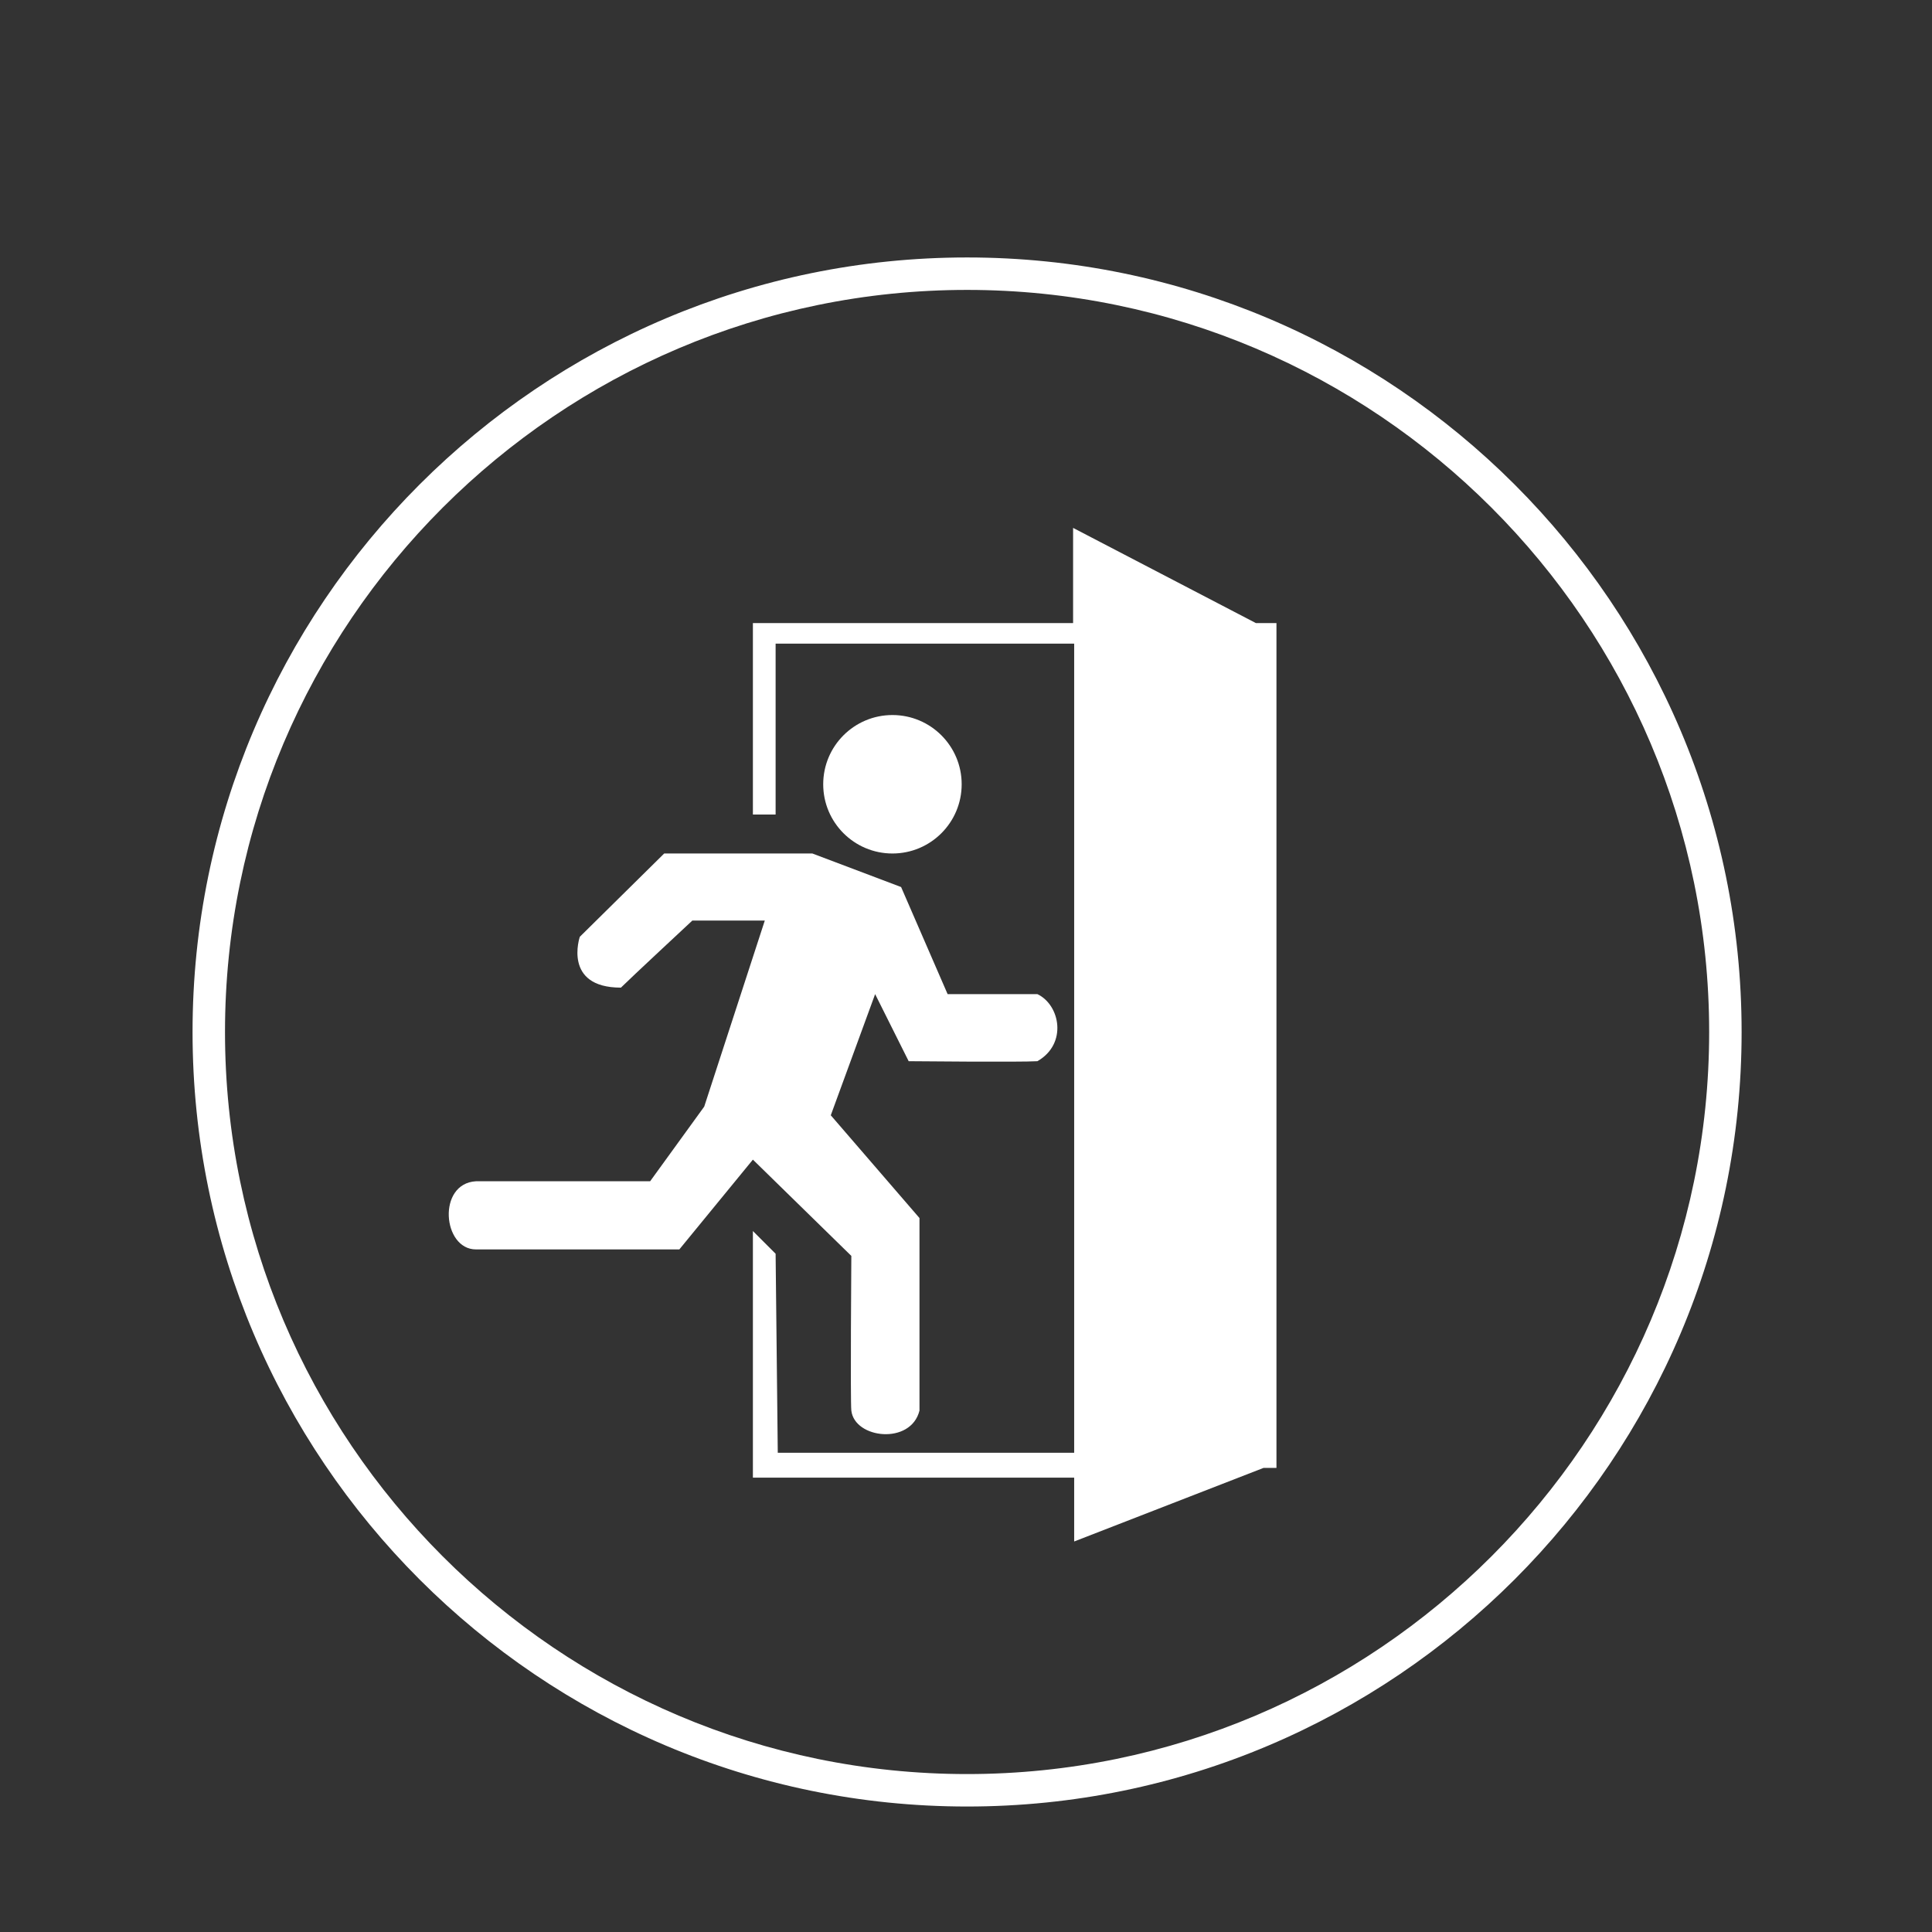
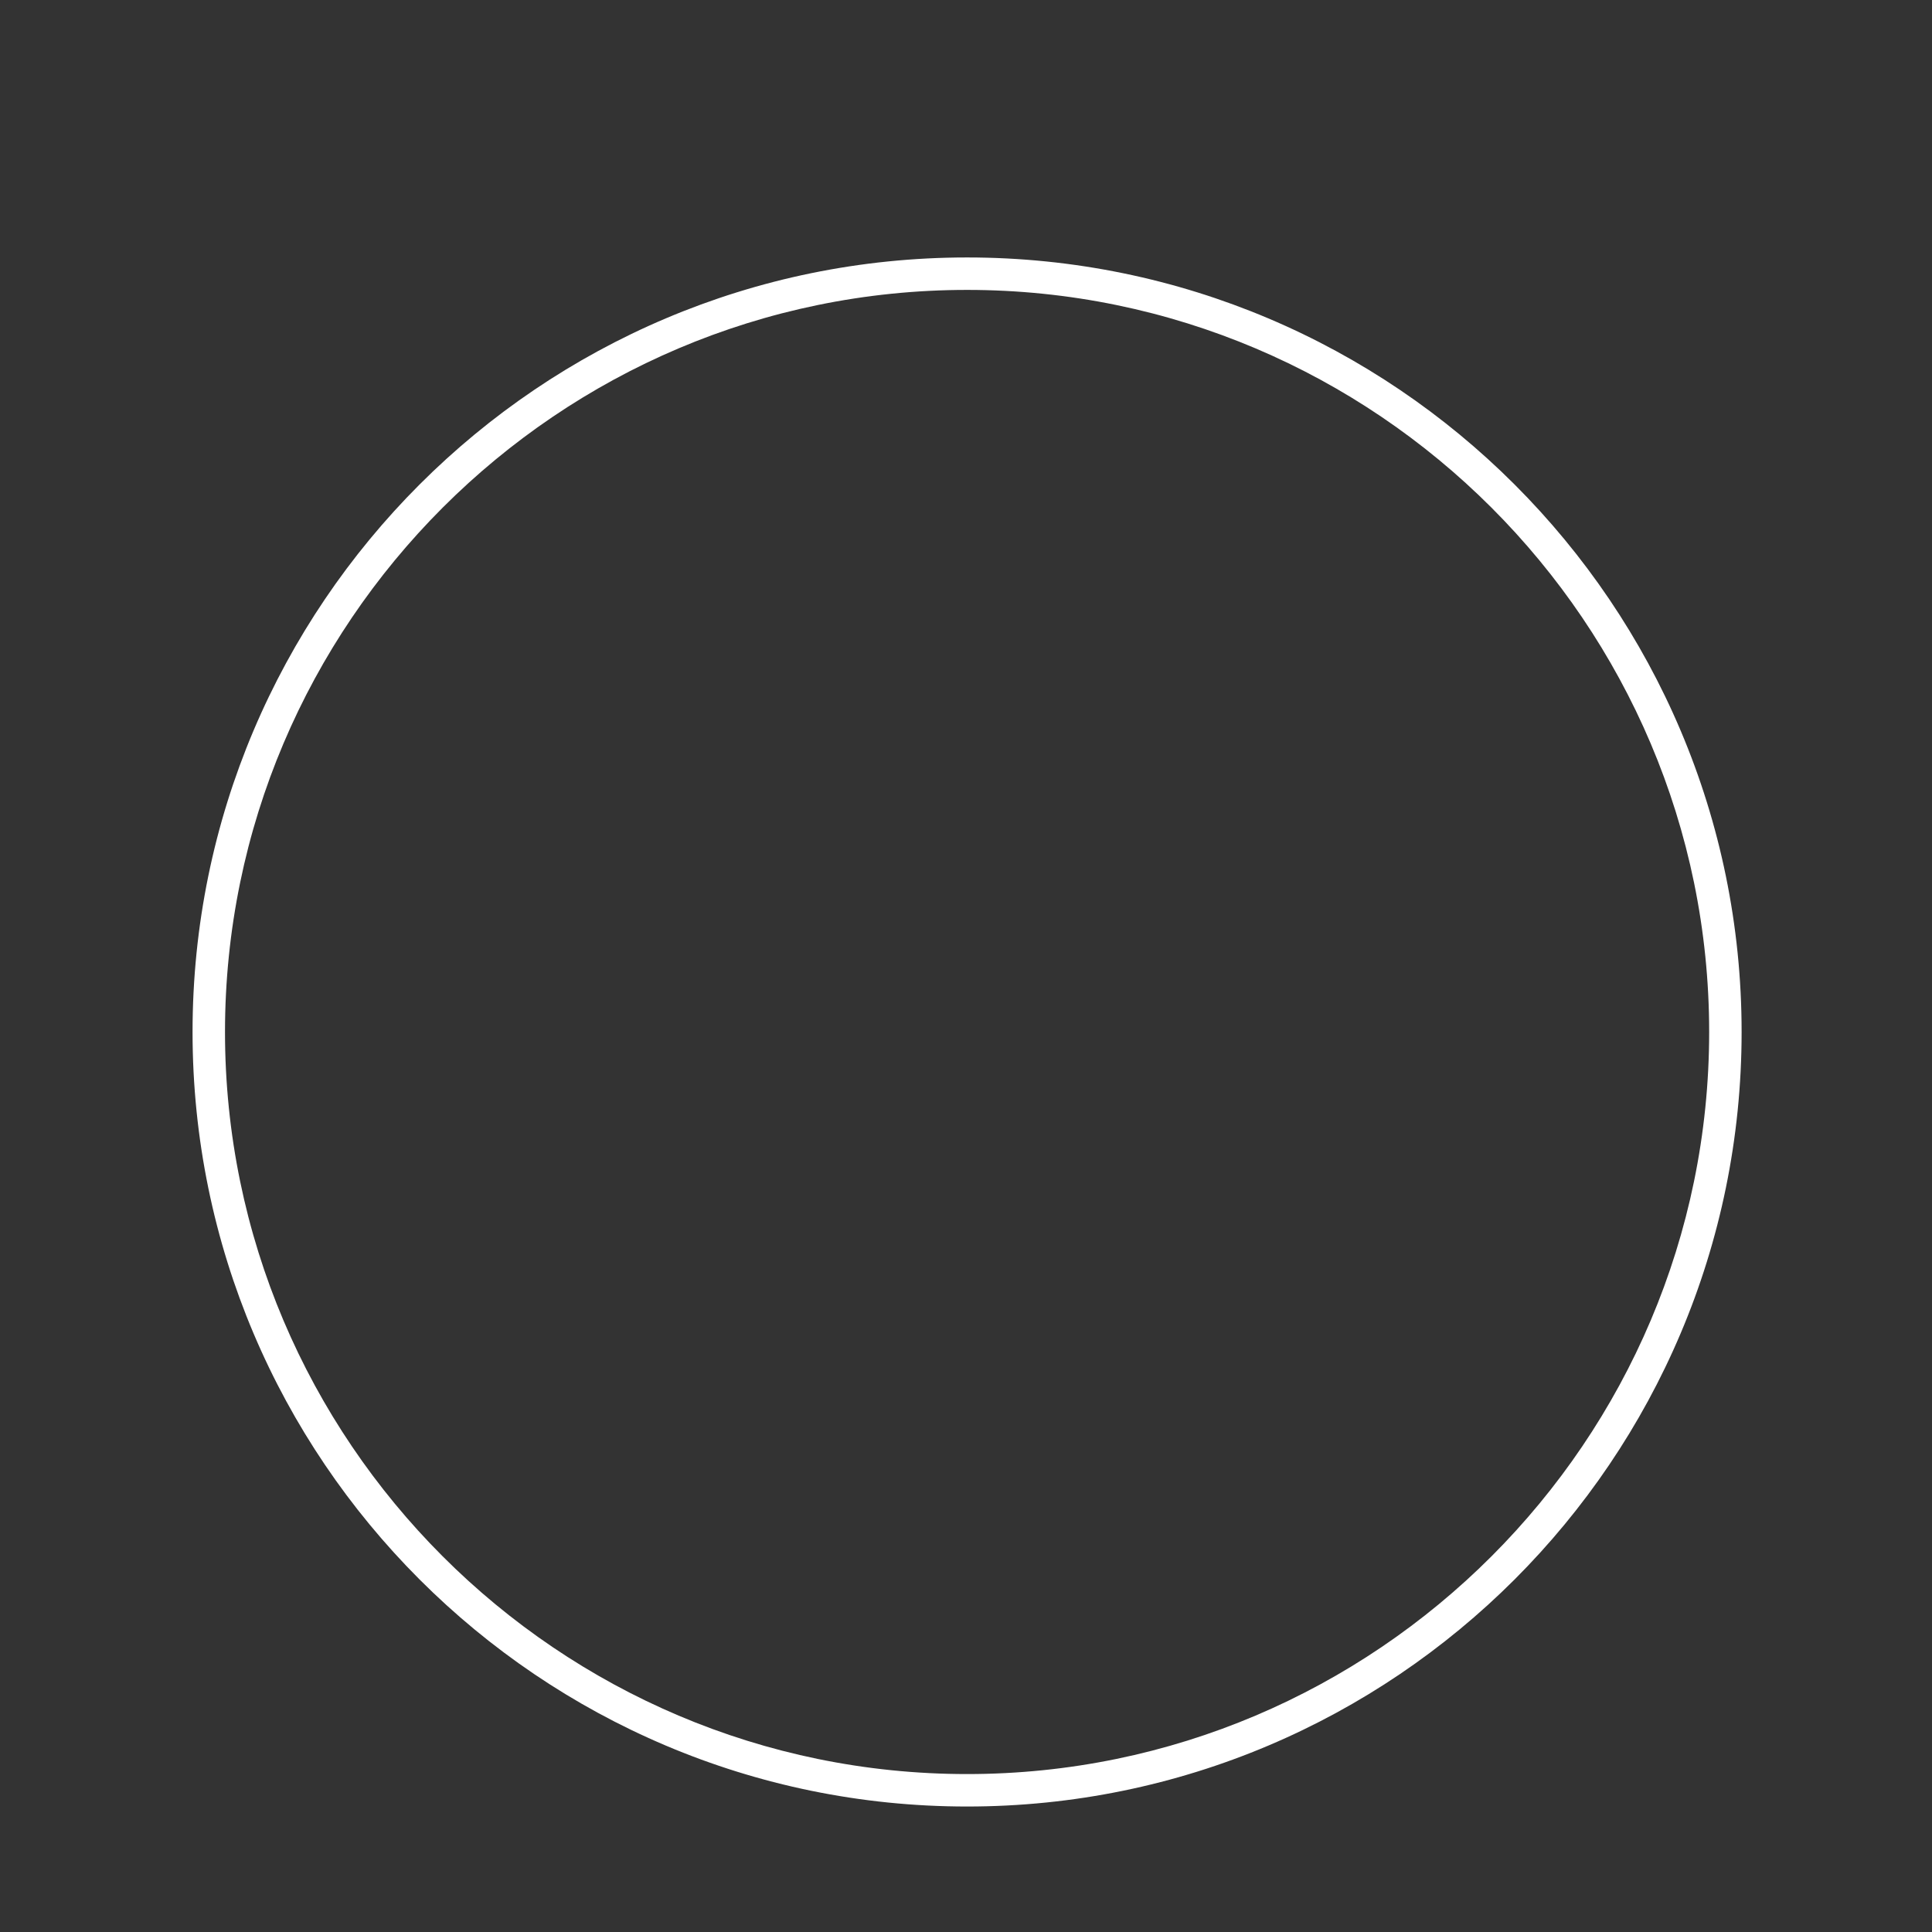
<svg xmlns="http://www.w3.org/2000/svg" version="1.1" id="Lager_1" x="0px" y="0px" viewBox="0 0 178.6 178.6" style="enable-background:new 0 0 178.6 178.6;" xml:space="preserve">
  <rect x="0" y="0" width="178.6" height="178.6" fill="#333333" stroke="none" />
  <style type="text/css">
	.st0{fill:#FFFFFF;}
</style>
  <path class="st0" d="M89.4,167c-39.5,0-71.6-32.1-71.6-71.6s32.1-71.6,71.6-71.6S161,55.9,161,95.4S128.9,167,89.4,167z M89.4,26.8  c-37.8,0-68.6,30.8-68.6,68.6S51.6,164,89.4,164S158,133.2,158,95.4S127.2,26.8,89.4,26.8z" />
  <g>
-     <polygon class="st0" points="118,57.6 116.1,57.6 99.2,48.8 99.2,57.6 69.6,57.6 69.6,75.3 71.7,75.3 71.7,59.5 99.3,59.5    99.3,134.3 71.9,134.3 71.7,115.9 69.6,113.8 69.6,136.6 99.3,136.6 99.3,142.5 116.8,135.7 118,135.7  " />
-     <circle class="st0" cx="82.5" cy="72.5" r="6.4" />
-     <path class="st0" d="M75.1,78.9H61.4l-7.8,7.7c0,0-1.6,4.7,3.8,4.7c0.8-0.8,6.6-6.2,6.6-6.2h6.7l-5.6,17.2l-5,6.9c0,0-14,0-16.1,0   c-3.6,0.2-3.1,6.3,0,6.3c0.7,0,18.8,0,18.8,0l6.8-8.3l9.1,8.9c0,0-0.1,13.5,0,14.3c0.3,2.6,5.5,3.2,6.3,0c0-0.6,0-17.8,0-17.8   l-8.2-9.5l4.1-11.2l3.1,6.2c0,0,10.4,0.1,11.9,0c2.8-1.6,2.1-5.2,0-6.2c-0.4,0-8.3,0-8.3,0l-4.3-9.9L75.1,78.9z" />
-   </g>
+     </g>
</svg>